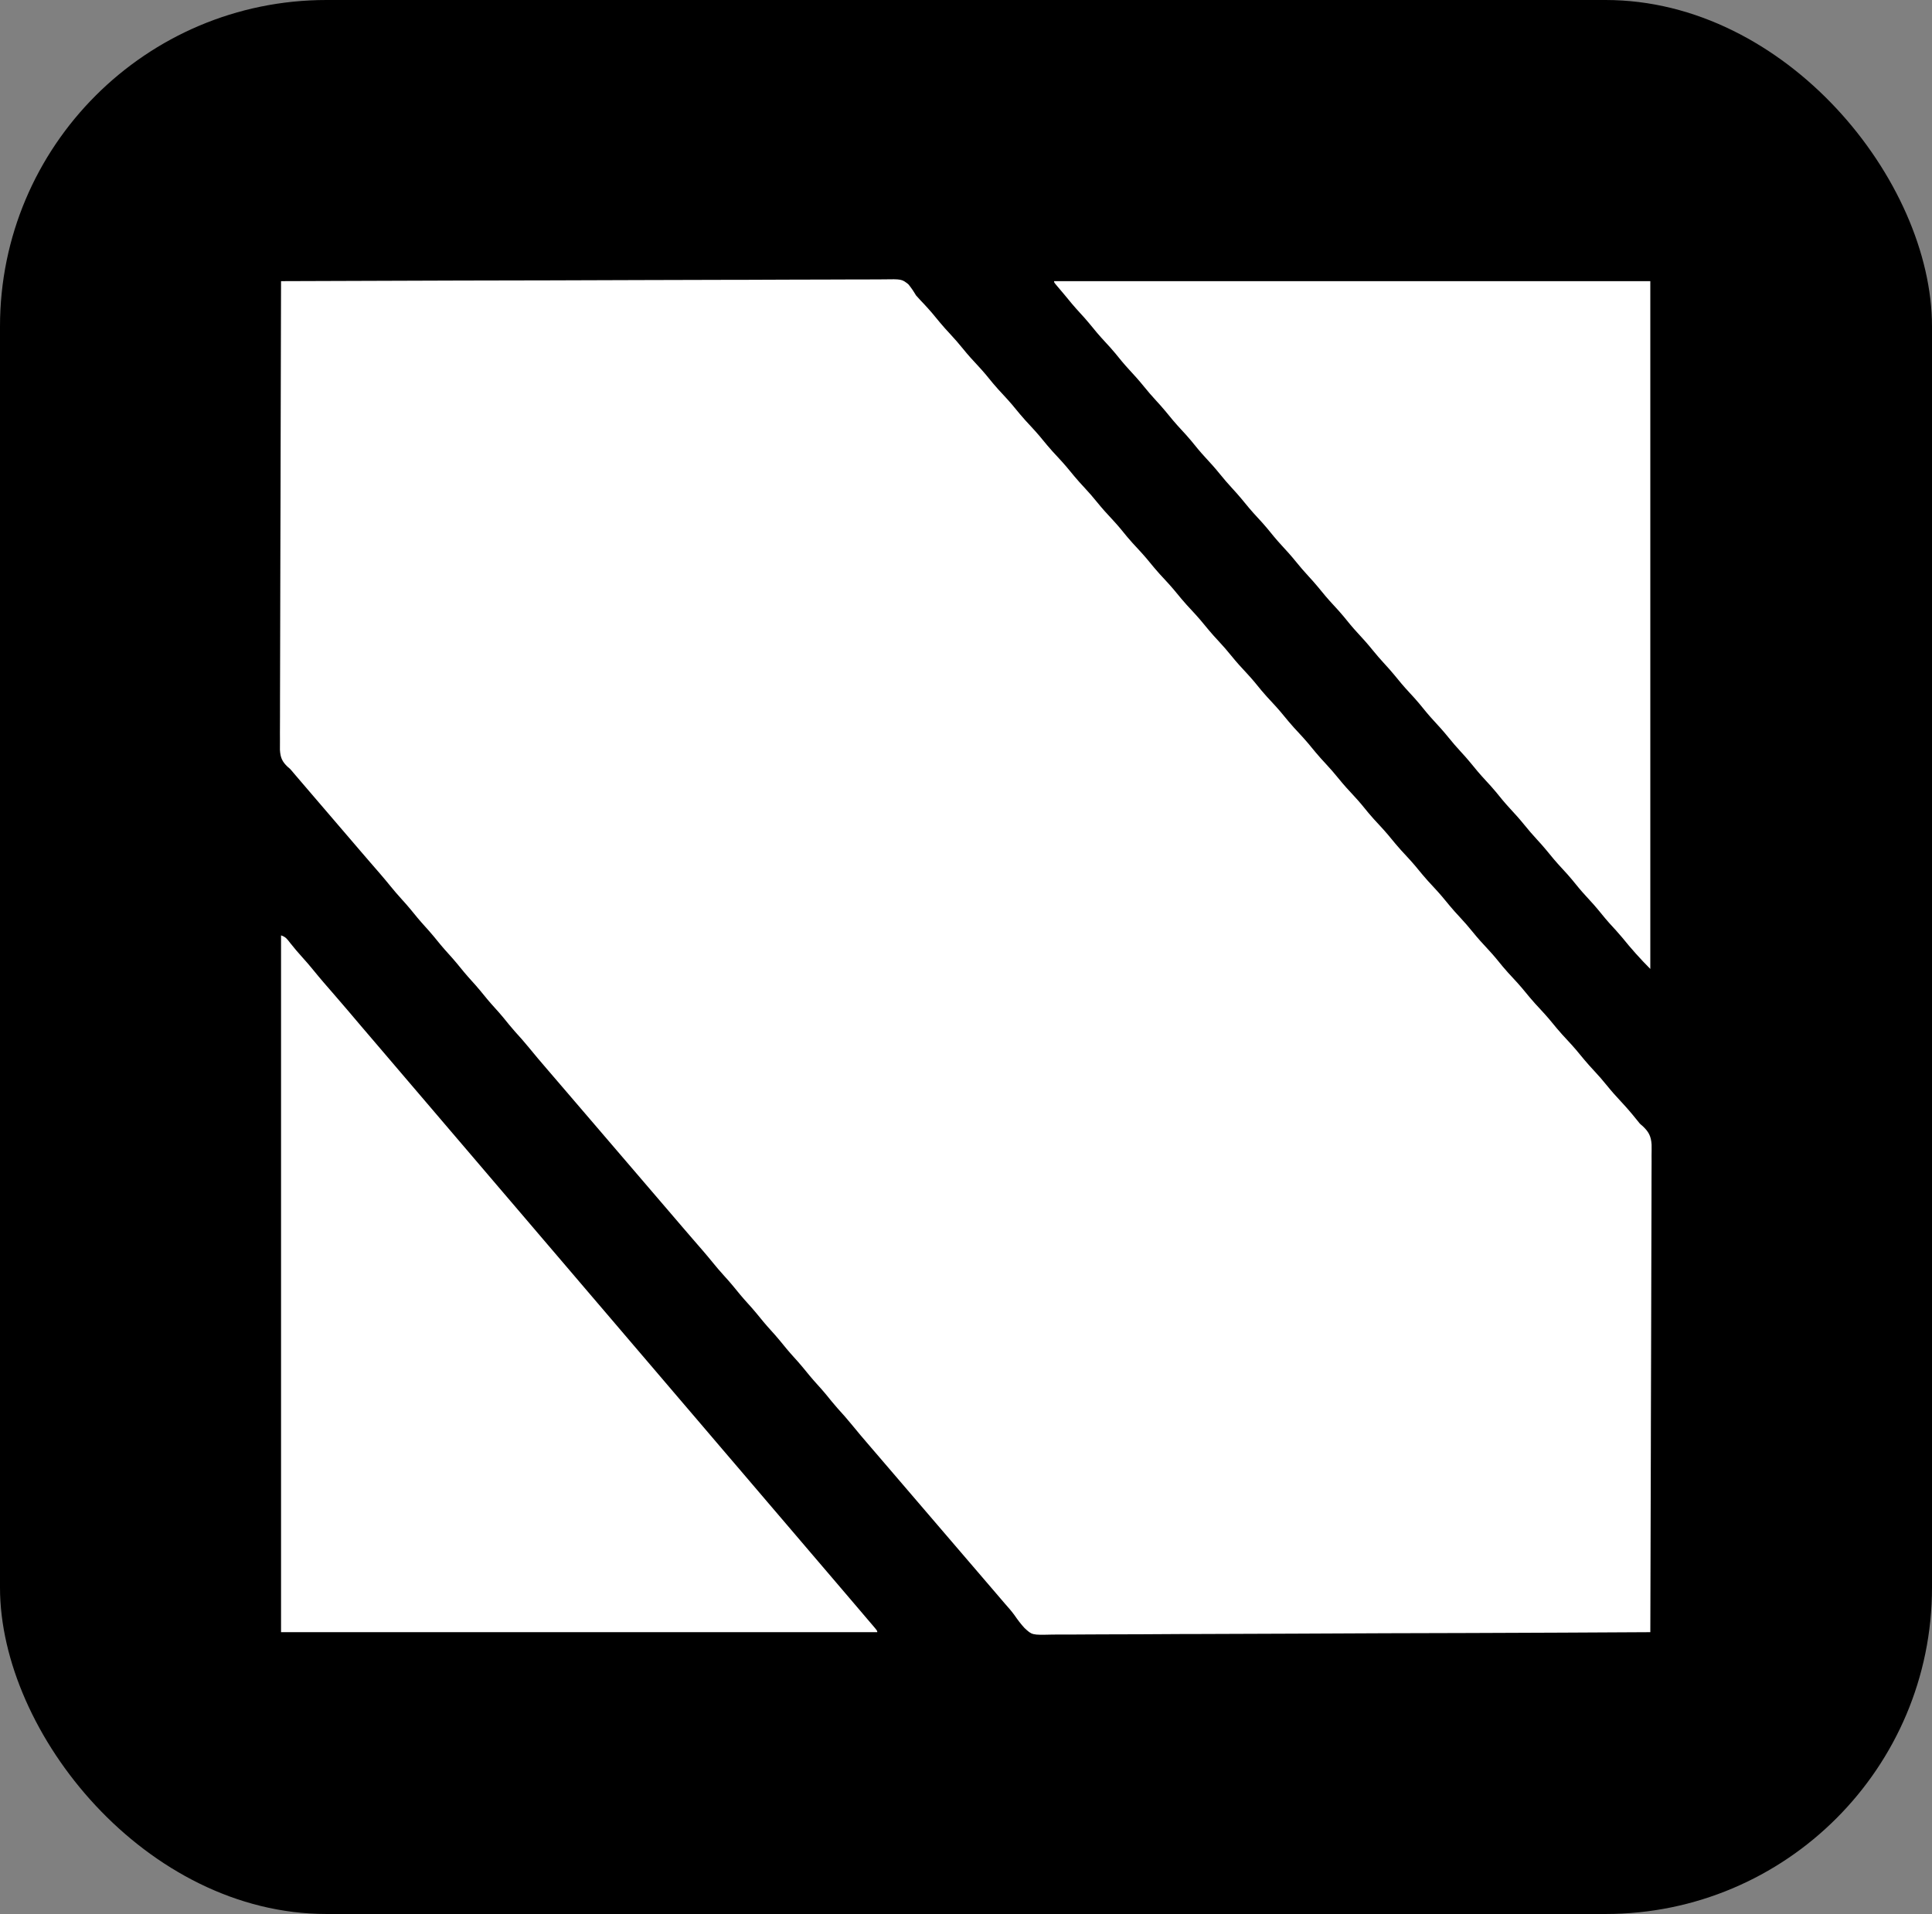
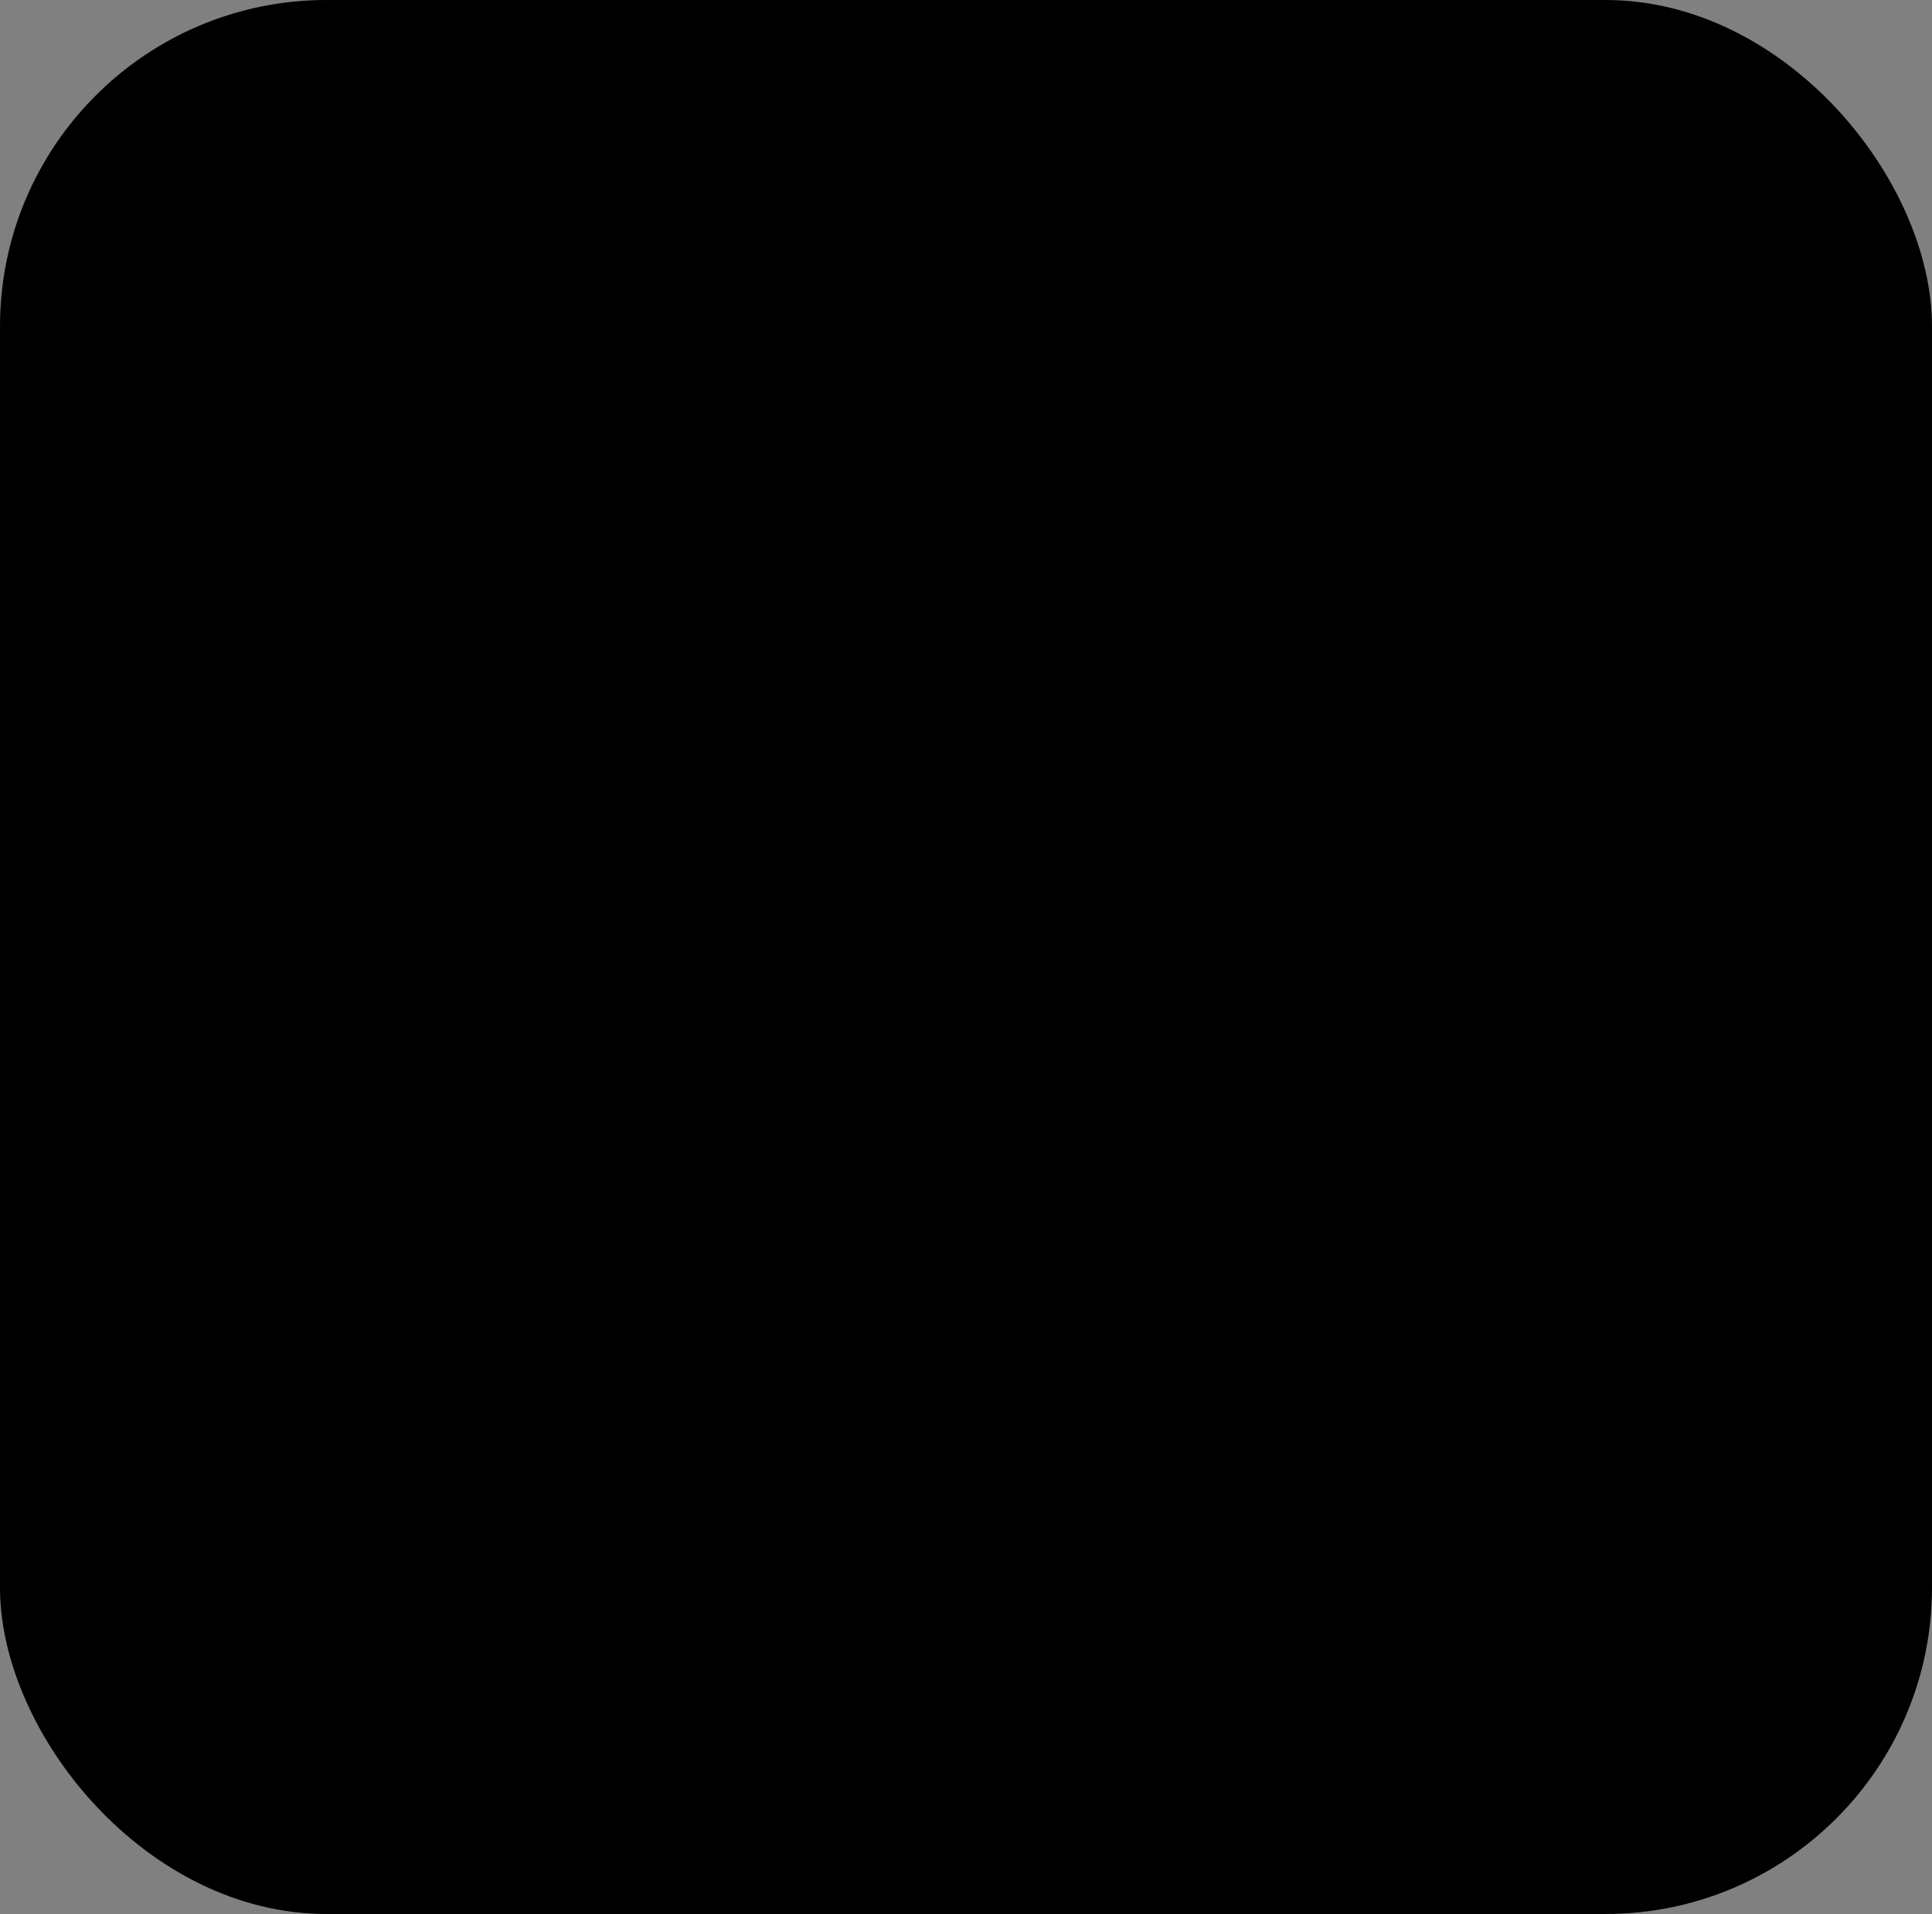
<svg xmlns="http://www.w3.org/2000/svg" xmlns:ns1="http://sodipodi.sourceforge.net/DTD/sodipodi-0.dtd" xmlns:ns2="http://www.inkscape.org/namespaces/inkscape" version="1.1" width="1521" height="1507" id="svg46" ns1:docname="favicon.svg" ns2:version="1.4.2 (ebf0e940d0, 2025-05-08)">
  <rect width="100%" height="100%" fill="#808080" stroke="none" />
  <defs id="defs50" />
  <ns1:namedview id="namedview48" pagecolor="#ffffff" bordercolor="#666666" borderopacity="1.0" ns2:showpageshadow="2" ns2:pageopacity="0.0" ns2:pagecheckerboard="0" ns2:deskcolor="#d1d1d1" showgrid="false" ns2:zoom="0.37348203" ns2:cx="698.82879" ns2:cy="975.95056" ns2:window-width="1906" ns2:window-height="1034" ns2:window-x="5" ns2:window-y="37" ns2:window-maximized="1" ns2:current-layer="svg46" />
  <rect style="fill:#000000" id="rect1" width="1521" height="1507" x="0" y="0" ry="257.04" />
  <g id="g1" transform="matrix(1.016,0,0,1.016,-12.425,-12.314)" style="fill:#ffffff">
-     <path d="m 230,230 c 45.921,-0.188 91.841,-0.363 137.762,-0.466 0.68,-0.002 1.359,-0.003 2.06,-0.005 14.771,-0.033 29.542,-0.063 44.313,-0.091 7.244,-0.014 14.487,-0.028 21.731,-0.043 0.721,-0.001 1.442,-0.003 2.184,-0.004 23.364,-0.047 46.727,-0.129 70.09,-0.231 24.009,-0.104 48.019,-0.171 72.028,-0.194 3.391,-0.003 6.783,-0.007 10.174,-0.011 1.001,-0.001 1.001,-0.001 2.023,-0.002 10.078,-0.012 20.156,-0.056 30.234,-0.117 11.467,-0.069 22.933,-0.102 34.4,-0.086 5.853,0.007 11.704,-0.004 17.556,-0.063 5.358,-0.053 10.714,-0.056 16.072,-0.019 1.938,0.005 3.877,-0.009 5.815,-0.044 14.495,-0.243 14.495,-0.243 19.638,3.787 2.278,2.759 4.104,5.511 5.92,8.587 1.028,1.207 2.082,2.394 3.188,3.531 0.466,0.494 0.932,0.989 1.412,1.498 0.462,0.485 0.924,0.971 1.4,1.47 4.463,4.757 8.638,9.665 12.723,14.754 2.496,3.009 5.115,5.885 7.777,8.746 3.452,3.709 6.765,7.485 9.938,11.438 3.844,4.779 7.932,9.254 12.121,13.726 3.902,4.189 7.515,8.558 11.098,13.024 2.676,3.211 5.487,6.263 8.344,9.312 4.438,4.739 8.591,9.621 12.656,14.688 2.676,3.211 5.487,6.263 8.344,9.312 4.438,4.739 8.591,9.621 12.656,14.688 2.676,3.211 5.487,6.263 8.344,9.312 4.459,4.761 8.638,9.665 12.723,14.754 2.496,3.009 5.115,5.885 7.777,8.746 3.452,3.709 6.765,7.485 9.938,11.438 3.844,4.779 7.932,9.254 12.121,13.726 3.902,4.189 7.515,8.558 11.098,13.024 2.676,3.211 5.487,6.263 8.344,9.312 4.438,4.739 8.591,9.621 12.656,14.688 2.676,3.211 5.487,6.263 8.344,9.312 4.438,4.739 8.591,9.621 12.656,14.688 2.676,3.211 5.487,6.263 8.344,9.312 4.459,4.761 8.638,9.665 12.723,14.754 2.496,3.009 5.115,5.885 7.777,8.746 3.452,3.709 6.765,7.485 9.938,11.438 3.844,4.779 7.932,9.254 12.121,13.726 3.902,4.189 7.515,8.558 11.098,13.024 2.676,3.211 5.487,6.263 8.344,9.312 4.438,4.739 8.591,9.621 12.656,14.688 2.676,3.211 5.487,6.263 8.344,9.312 4.459,4.761 8.638,9.665 12.723,14.754 2.496,3.009 5.115,5.885 7.777,8.746 3.452,3.709 6.765,7.485 9.938,11.438 3.844,4.779 7.932,9.254 12.121,13.726 3.902,4.189 7.515,8.558 11.098,13.024 2.676,3.211 5.487,6.263 8.344,9.312 4.438,4.739 8.591,9.621 12.656,14.688 2.676,3.211 5.487,6.263 8.344,9.312 4.438,4.739 8.591,9.621 12.656,14.688 2.676,3.211 5.487,6.263 8.344,9.312 4.459,4.761 8.638,9.665 12.723,14.754 2.496,3.009 5.115,5.885 7.777,8.746 3.452,3.709 6.765,7.485 9.938,11.438 3.844,4.779 7.932,9.254 12.121,13.726 3.902,4.189 7.515,8.558 11.098,13.024 2.676,3.211 5.487,6.263 8.344,9.312 4.438,4.739 8.591,9.621 12.656,14.688 2.676,3.211 5.487,6.263 8.344,9.312 4.438,4.739 8.591,9.621 12.656,14.688 2.676,3.211 5.487,6.263 8.344,9.312 4.459,4.761 8.638,9.665 12.723,14.754 2.496,3.009 5.115,5.885 7.777,8.746 3.452,3.709 6.765,7.485 9.938,11.438 3.366,4.185 6.894,8.146 10.562,12.062 4.434,4.736 8.636,9.587 12.672,14.672 2.141,2.759 2.141,2.759 4.272,4.521 4.787,4.476 6.611,7.844 7.041,14.427 0.062,2.862 0.024,5.716 -0.022,8.578 0,1.596 0.011,3.192 0.021,4.787 0.018,4.37 -0.014,8.738 -0.054,13.108 -0.035,4.718 -0.023,9.435 -0.017,14.153 0,8.169 -0.021,16.337 -0.066,24.505 -0.065,11.81 -0.086,23.62 -0.096,35.43 -0.017,19.162 -0.071,38.324 -0.146,57.486 -0.073,18.612 -0.13,37.224 -0.164,55.836 0,1.148 0,2.295 -0.01,3.478 -0.01,5.757 -0.021,11.515 -0.031,17.272 -0.083,47.749 -0.224,95.497 -0.403,143.245 -45.673,0.257 -91.347,0.496 -137.021,0.635 -0.676,0 -1.353,0 -2.049,0.01 -14.698,0.045 -29.397,0.087 -44.096,0.125 -7.208,0.019 -14.417,0.038 -21.625,0.058 -0.717,0 -1.435,0 -2.174,0.01 -23.239,0.064 -46.477,0.177 -69.716,0.315 -23.886,0.142 -47.772,0.234 -71.659,0.264 -3.376,0 -6.752,0.01 -10.128,0.014 -0.997,0 -0.997,0 -2.013,0 -11.342,0.019 -22.684,0.099 -34.026,0.193 -10.089,0.079 -20.177,0.103 -30.266,0.084 -5.821,-0.01 -11.64,0.01 -17.461,0.086 -5.334,0.073 -10.664,0.077 -15.999,0.025 -1.925,-0.01 -3.85,0.013 -5.775,0.06 -15.071,0.348 -15.071,0.348 -20.891,-5.085 -2.86,-3.086 -5.33,-6.38 -7.715,-9.842 -2.271,-3.185 -4.866,-6.077 -7.45,-9.009 -0.993,-1.156 -1.984,-2.313 -2.973,-3.473 -2.986,-3.49 -5.975,-6.978 -8.965,-10.465 -1,-1.167 -2,-2.333 -3,-3.5 -0.495,-0.578 -0.99,-1.155 -1.5,-1.75 C 749,1206 723.5,1176.25 698,1146.5 c -0.495,-0.578 -0.99,-1.155 -1.501,-1.751 -0.998,-1.164 -1.995,-2.328 -2.993,-3.493 -2.534,-2.957 -5.07,-5.912 -7.612,-8.862 -4.591,-5.333 -9.152,-10.676 -13.582,-16.145 -3.55,-4.375 -7.268,-8.556 -11.062,-12.719 -3.119,-3.509 -6.047,-7.163 -9,-10.812 -2.185,-2.64 -4.442,-5.186 -6.75,-7.719 -3.919,-4.3 -7.592,-8.759 -11.25,-13.281 -2.185,-2.64 -4.442,-5.186 -6.75,-7.719 -3.919,-4.3 -7.592,-8.759 -11.25,-13.281 -2.185,-2.64 -4.442,-5.186 -6.75,-7.719 -3.919,-4.3 -7.592,-8.759 -11.25,-13.281 -2.185,-2.64 -4.442,-5.186 -6.75,-7.719 -3.919,-4.3 -7.592,-8.759 -11.25,-13.281 -2.185,-2.64 -4.442,-5.186 -6.75,-7.719 -3.023,-3.32 -5.925,-6.698 -8.75,-10.188 -5.215,-6.44 -10.663,-12.667 -16.104,-18.916 -2.583,-2.975 -5.147,-5.966 -7.709,-8.959 -0.491,-0.573 -0.982,-1.147 -1.488,-1.738 -0.989,-1.155 -1.977,-2.311 -2.966,-3.466 C 533.991,954.821 531.495,951.911 529,949 c -1,-1.167 -2,-2.333 -3,-3.5 -0.495,-0.578 -0.99,-1.155 -1.5,-1.75 C 499,914 473.5,884.25 448,854.5 c -0.495,-0.578 -0.99,-1.155 -1.501,-1.751 -0.998,-1.164 -1.995,-2.328 -2.993,-3.493 -2.534,-2.957 -5.07,-5.912 -7.612,-8.862 -4.591,-5.333 -9.152,-10.676 -13.582,-16.145 -3.55,-4.375 -7.268,-8.555 -11.062,-12.719 -3.119,-3.509 -6.047,-7.163 -9,-10.812 -2.185,-2.64 -4.442,-5.186 -6.75,-7.719 -3.919,-4.3 -7.592,-8.759 -11.25,-13.281 -2.185,-2.64 -4.442,-5.186 -6.75,-7.719 -3.919,-4.3 -7.592,-8.759 -11.25,-13.281 -2.185,-2.64 -4.442,-5.186 -6.75,-7.719 -3.919,-4.3 -7.592,-8.759 -11.25,-13.281 -2.185,-2.64 -4.442,-5.186 -6.75,-7.719 -3.919,-4.3 -7.592,-8.759 -11.25,-13.281 -2.185,-2.64 -4.442,-5.186 -6.75,-7.719 -3.023,-3.32 -5.925,-6.698 -8.75,-10.188 -5.215,-6.44 -10.663,-12.667 -16.104,-18.916 -2.583,-2.975 -5.147,-5.966 -7.709,-8.959 -0.491,-0.573 -0.982,-1.147 -1.488,-1.738 -0.989,-1.155 -1.977,-2.311 -2.966,-3.466 C 283.991,662.821 281.495,659.911 279,657 c -1,-1.167 -2,-2.333 -3,-3.5 -0.743,-0.866 -0.743,-0.866 -1.5,-1.75 C 258,632.5 258,632.5 256.499,630.749 c -0.996,-1.162 -1.992,-2.324 -2.988,-3.485 -2.564,-2.99 -5.126,-5.981 -7.687,-8.974 -0.788,-0.92 -0.788,-0.92 -1.592,-1.859 -0.987,-1.153 -1.974,-2.307 -2.961,-3.461 -0.457,-0.534 -0.914,-1.067 -1.385,-1.617 -0.43,-0.519 -0.86,-1.038 -1.303,-1.572 -1.546,-1.813 -1.546,-1.813 -3.367,-3.329 -4.366,-4.076 -5.715,-7.245 -6.078,-13.213 -0.029,-2.755 -0.021,-5.493 0.02,-8.246 -0.003,-1.533 -0.009,-3.066 -0.018,-4.599 -0.016,-4.201 0.012,-8.401 0.048,-12.602 0.03,-4.534 0.02,-9.069 0.015,-13.603 -0.004,-7.852 0.018,-15.704 0.058,-23.556 0.057,-11.353 0.075,-22.705 0.084,-34.058 0.015,-18.42 0.062,-36.839 0.128,-55.258 0.064,-17.891 0.114,-35.782 0.144,-53.674 0.002,-1.103 0.004,-2.206 0.006,-3.343 0.009,-5.534 0.018,-11.068 0.027,-16.602 C 229.72,321.798 229.844,275.899 230,230 Z" fill="#FFFFFF" id="path2" style="fill:#ffffff" />
-     <path d="m 230,737 c 3.765,1.255 4.694,2.831 7.125,5.938 3.026,3.794 6.099,7.482 9.375,11.062 3.023,3.32 5.925,6.698 8.75,10.188 5.214,6.438 10.66,12.664 16.099,18.912 6.902,7.947 13.718,15.968 20.509,24.009 5.347,6.326 10.745,12.608 16.142,18.892 6.311,7.349 12.608,14.707 18.858,22.108 C 332.205,854.434 337.603,860.716 343,867 c 6.311,7.349 12.608,14.707 18.858,22.108 C 367.205,895.434 372.603,901.716 378,908 c 6.311,7.349 12.608,14.707 18.858,22.108 C 402.205,936.434 407.603,942.716 413,949 c 6.311,7.349 12.608,14.707 18.858,22.108 C 437.205,977.434 442.603,983.716 448,990 c 6.311,7.349 12.608,14.707 18.858,22.108 5.347,6.326 10.745,12.608 16.142,18.892 6.311,7.348 12.608,14.707 18.858,22.108 5.347,6.326 10.745,12.608 16.142,18.892 6.311,7.348 12.608,14.707 18.858,22.108 5.347,6.326 10.745,12.608 16.142,18.892 6.311,7.348 12.608,14.707 18.858,22.108 5.347,6.326 10.745,12.608 16.142,18.892 6.311,7.348 12.608,14.707 18.858,22.108 5.347,6.326 10.745,12.608 16.142,18.892 6.311,7.348 12.608,14.707 18.858,22.108 5.347,6.326 10.745,12.608 16.142,18.892 6.775,7.889 13.536,15.79 20.242,23.738 1.956,2.317 3.921,4.625 5.891,6.93 0.767,0.899 0.767,0.899 1.549,1.816 0.987,1.157 1.976,2.313 2.967,3.467 C 692,1275.888 692,1275.888 692,1277 c -152.46,0 -304.92,0 -462,0 0,-178.2 0,-356.4 0,-540 z" fill="#FFFFFF" id="path4" style="fill:#ffffff" />
-     <path d="m 829,230 c 152.46,0 304.92,0 462,0 0,175.89 0,351.78 0,533 -7.714,-7.714 -14.871,-15.763 -21.719,-24.25 -3.143,-3.789 -6.483,-7.383 -9.816,-11.004 -2.392,-2.665 -4.657,-5.394 -6.902,-8.184 -3.658,-4.536 -7.51,-8.82 -11.476,-13.082 -3.781,-4.087 -7.283,-8.361 -10.774,-12.699 -2.512,-3.021 -5.136,-5.906 -7.812,-8.781 -4.29,-4.61 -8.304,-9.378 -12.254,-14.285 -2.334,-2.822 -4.766,-5.521 -7.246,-8.215 -3.274,-3.557 -6.406,-7.172 -9.438,-10.938 -3.658,-4.536 -7.51,-8.82 -11.476,-13.082 -3.781,-4.087 -7.283,-8.361 -10.774,-12.699 -2.512,-3.021 -5.136,-5.906 -7.812,-8.781 -4.29,-4.61 -8.304,-9.378 -12.254,-14.285 -2.334,-2.822 -4.766,-5.521 -7.246,-8.215 -3.274,-3.557 -6.406,-7.172 -9.438,-10.938 -3.658,-4.536 -7.51,-8.82 -11.476,-13.082 -3.781,-4.087 -7.283,-8.361 -10.774,-12.699 -2.512,-3.021 -5.136,-5.906 -7.812,-8.781 -4.29,-4.61 -8.304,-9.378 -12.254,-14.285 -2.334,-2.822 -4.766,-5.521 -7.246,-8.215 -3.274,-3.557 -6.406,-7.172 -9.438,-10.938 -3.658,-4.536 -7.51,-8.82 -11.476,-13.082 -3.781,-4.087 -7.283,-8.361 -10.774,-12.699 -2.512,-3.021 -5.136,-5.906 -7.812,-8.781 -4.29,-4.61 -8.304,-9.378 -12.254,-14.285 -2.334,-2.822 -4.766,-5.521 -7.246,-8.215 -3.274,-3.557 -6.406,-7.172 -9.438,-10.938 -3.658,-4.536 -7.51,-8.82 -11.476,-13.082 -3.781,-4.087 -7.283,-8.361 -10.774,-12.699 -2.512,-3.021 -5.137,-5.906 -7.812,-8.781 -4.29,-4.61 -8.304,-9.378 -12.254,-14.285 -2.334,-2.822 -4.766,-5.521 -7.246,-8.215 -3.274,-3.557 -6.406,-7.172 -9.438,-10.938 -3.658,-4.536 -7.51,-8.82 -11.476,-13.082 -3.781,-4.087 -7.283,-8.361 -10.774,-12.699 -2.512,-3.021 -5.137,-5.906 -7.812,-8.781 -4.29,-4.61 -8.304,-9.378 -12.254,-14.285 -2.334,-2.822 -4.766,-5.521 -7.246,-8.215 -3.274,-3.557 -6.406,-7.172 -9.438,-10.938 -3.658,-4.536 -7.51,-8.82 -11.476,-13.082 -3.781,-4.087 -7.283,-8.361 -10.774,-12.699 -2.512,-3.021 -5.137,-5.906 -7.812,-8.781 -4.29,-4.61 -8.304,-9.378 -12.254,-14.285 -2.334,-2.822 -4.766,-5.521 -7.246,-8.215 -4.163,-4.525 -8.09,-9.192 -11.949,-13.977 -1.832,-2.254 -3.705,-4.459 -5.613,-6.648 C 829,231 829,231 829,230 Z" fill="#FFFFFF" id="path6" style="fill:#ffffff" />
-   </g>
+     </g>
</svg>